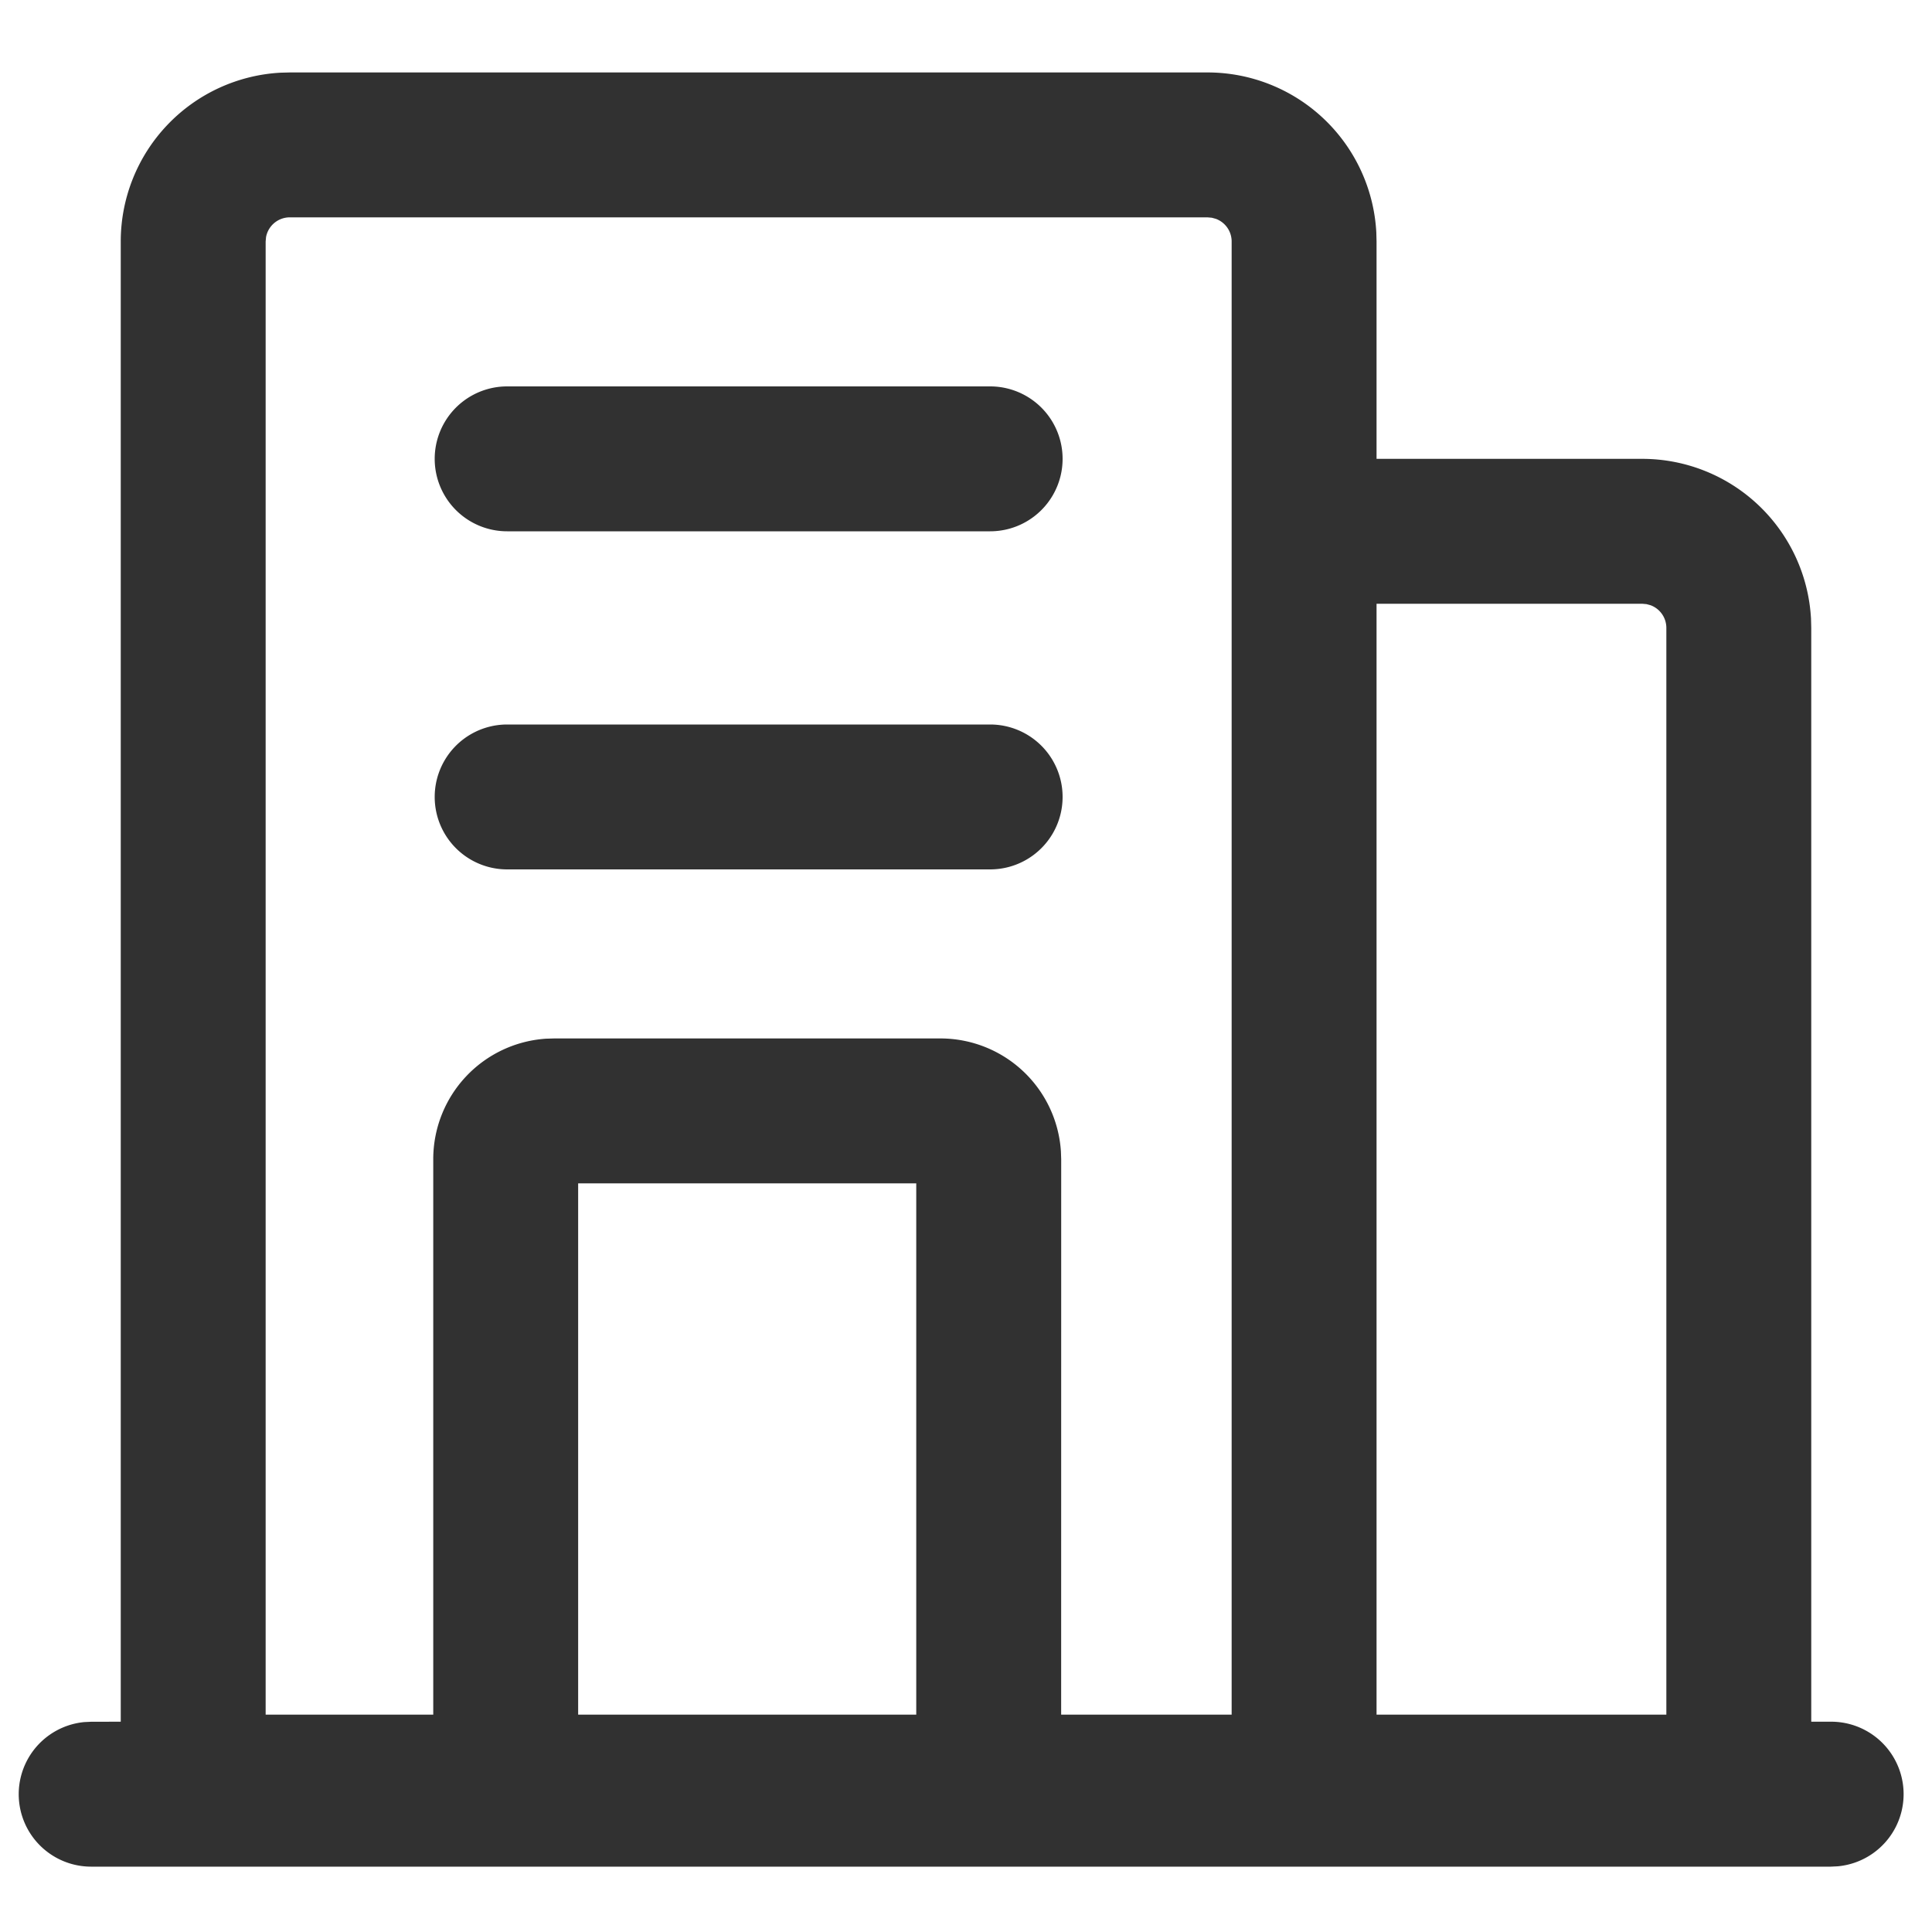
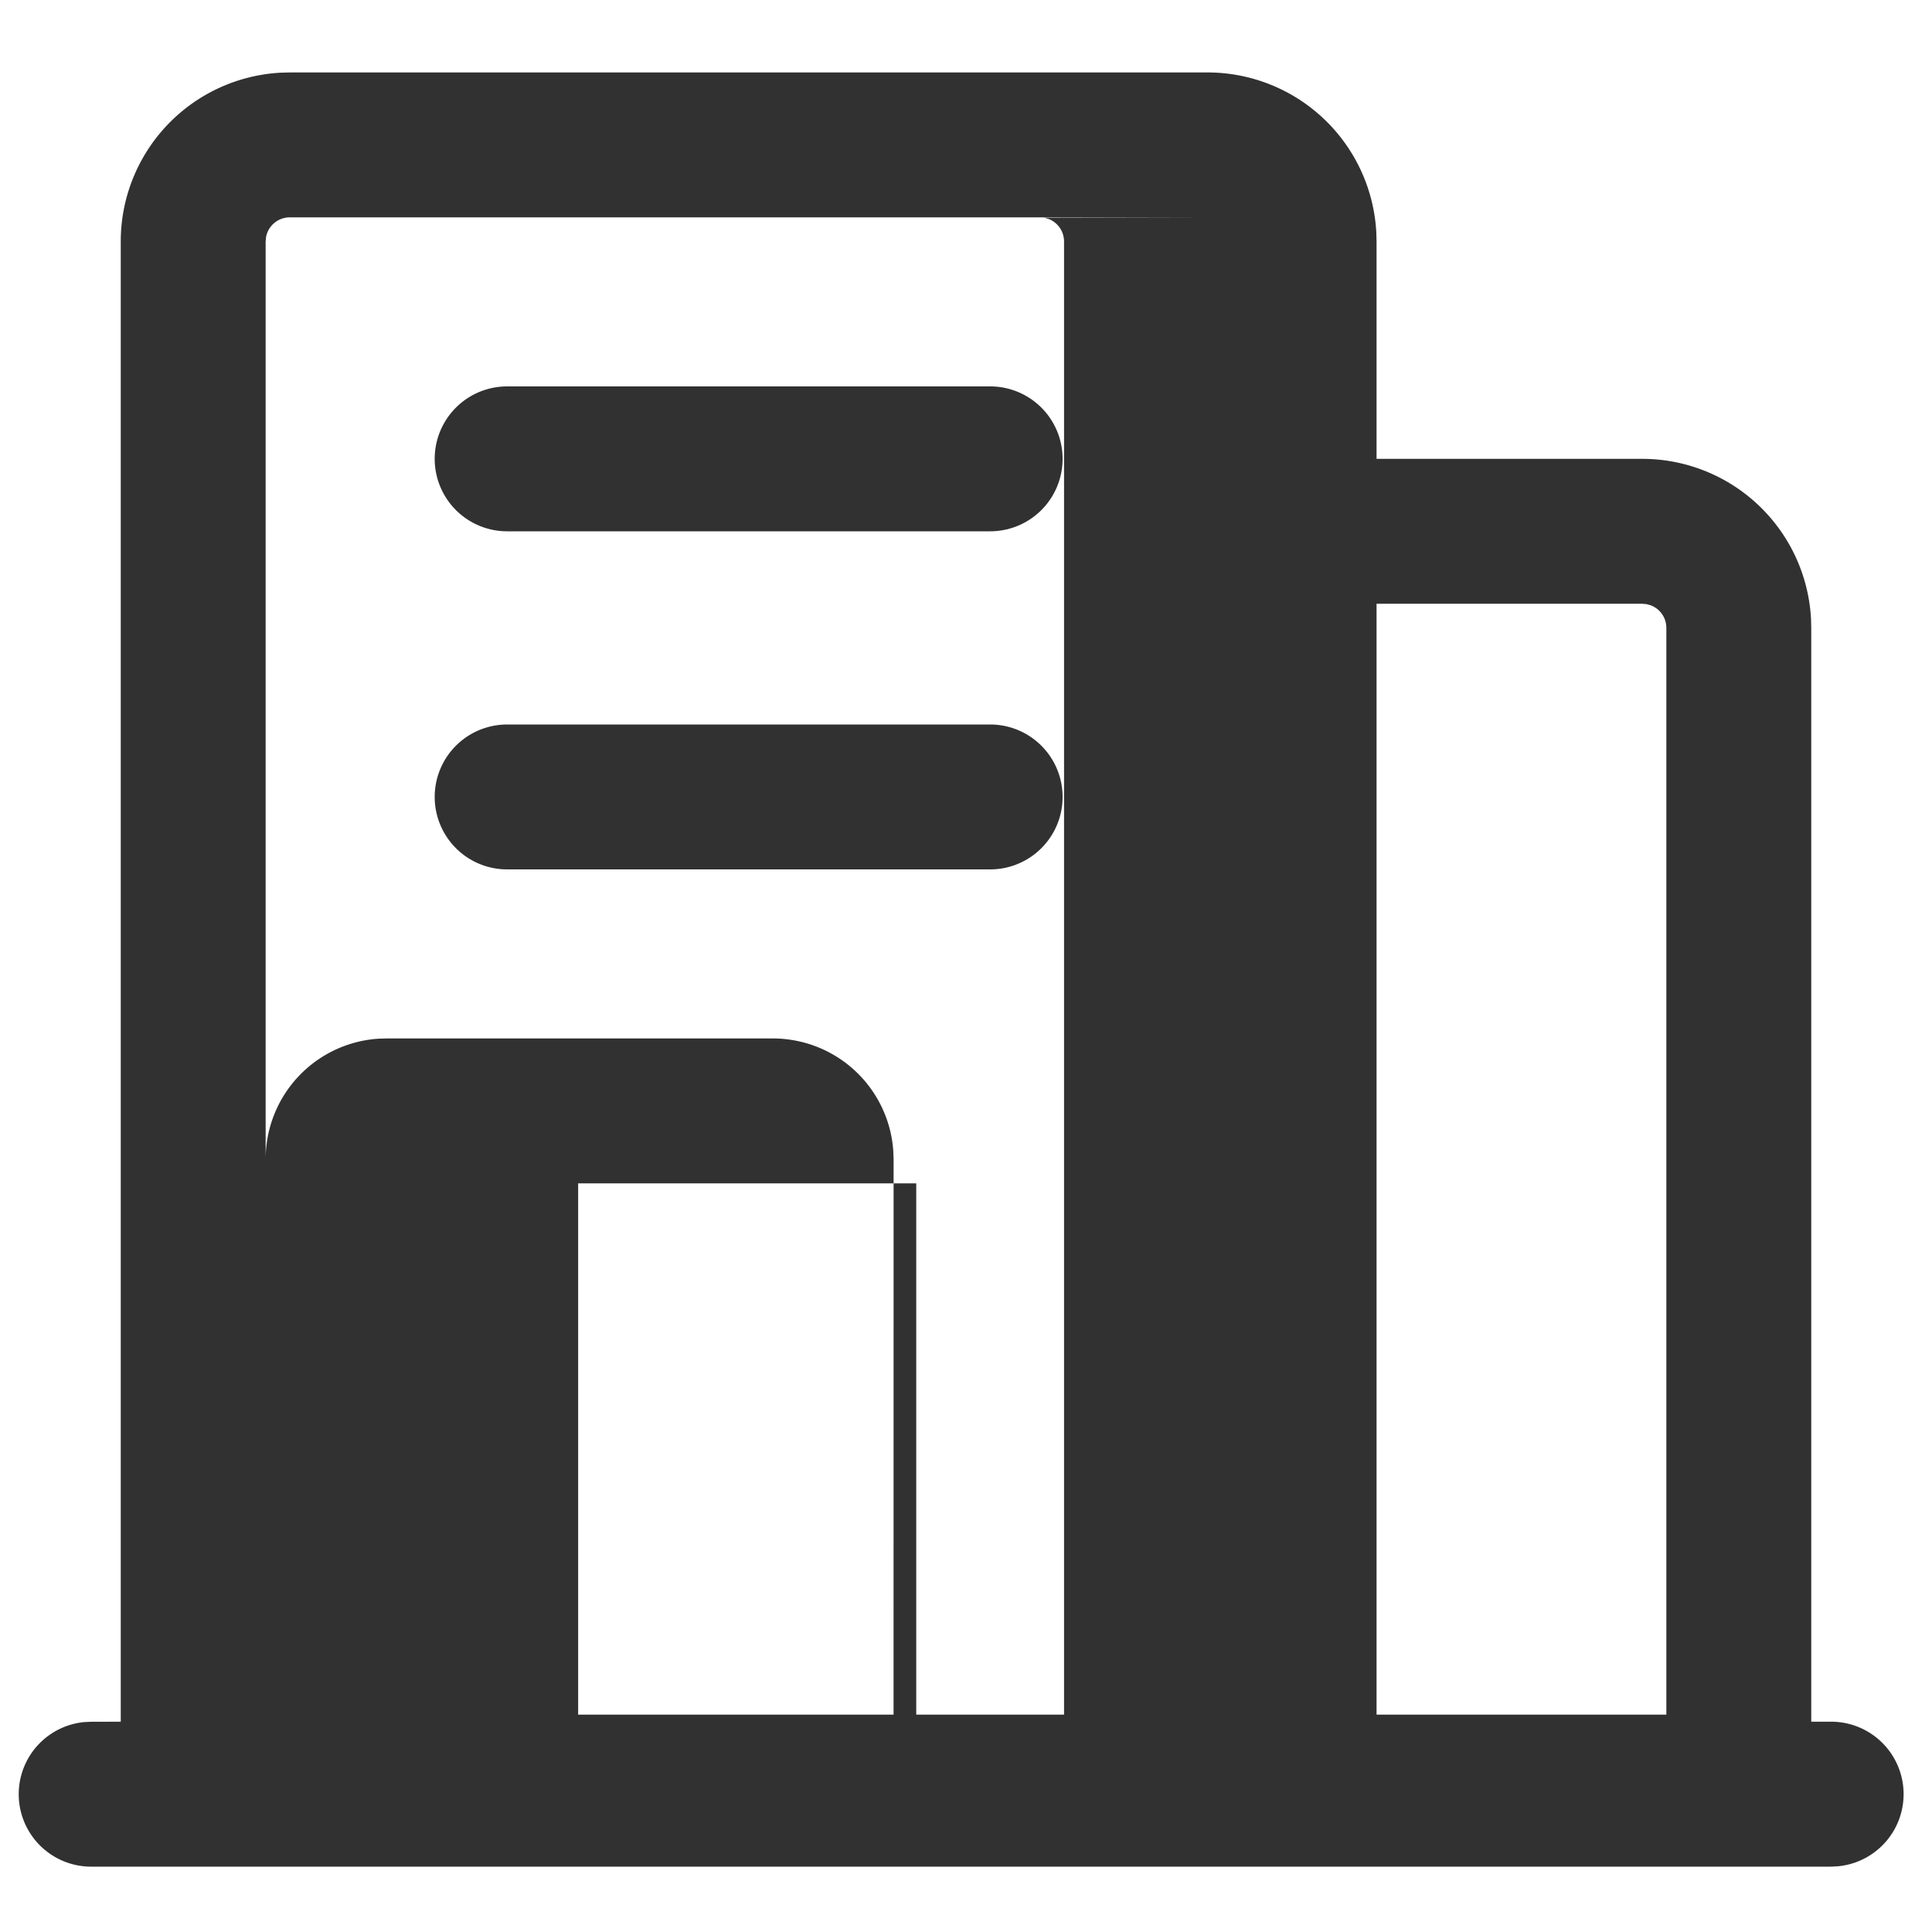
<svg xmlns="http://www.w3.org/2000/svg" t="1701008961455" class="icon" viewBox="0 0 1024 1024" version="1.1" p-id="10678" width="200" height="200">
-   <path d="M640 38.4a89.6 89.6 0 0 1 89.472 84.685L729.6 128v115.2H870.4a89.6 89.6 0 0 1 89.472 84.685L960 332.8v579.738h10.291a38.4 38.4 0 0 1 3.686 76.646l-3.686 0.179H48.333a38.4 38.4 0 0 1-3.712-76.621l3.712-0.179 15.667-0.026V128a89.6 89.6 0 0 1 84.685-89.472L153.6 38.4h486.4z m0 76.8H153.6a12.8 12.8 0 0 0-12.595 10.496L140.8 128v780.8h88.832V614.4a64 64 0 0 1 59.802-63.872l4.224-0.128h204.8a64 64 0 0 1 63.846 59.802l0.154 4.198-0.026 294.4h90.368V128a12.8 12.8 0 0 0-8.346-12.006l-2.15-0.589L640 115.2z m-154.368 512h-179.2v281.6h179.2v-281.6zM870.4 320h-140.8v588.8h153.6V332.8a12.8 12.8 0 0 0-8.346-12.006l-2.15-0.589L870.4 320zM524.8 384a38.4 38.4 0 0 1 0 76.8h-256a38.4 38.4 0 0 1 0-76.8h256z m0-179.2a38.4 38.4 0 0 1 0 76.8h-256a38.4 38.4 0 0 1 0-76.8h256z" fill="#313131" p-id="10679" />
+   <path d="M640 38.4a89.6 89.6 0 0 1 89.472 84.685L729.6 128v115.2H870.4a89.6 89.6 0 0 1 89.472 84.685L960 332.8v579.738h10.291a38.4 38.4 0 0 1 3.686 76.646l-3.686 0.179H48.333a38.4 38.4 0 0 1-3.712-76.621l3.712-0.179 15.667-0.026V128a89.6 89.6 0 0 1 84.685-89.472L153.6 38.4h486.4z m0 76.8H153.6a12.8 12.8 0 0 0-12.595 10.496L140.8 128v780.8V614.4a64 64 0 0 1 59.802-63.872l4.224-0.128h204.8a64 64 0 0 1 63.846 59.802l0.154 4.198-0.026 294.4h90.368V128a12.8 12.8 0 0 0-8.346-12.006l-2.15-0.589L640 115.2z m-154.368 512h-179.2v281.6h179.2v-281.6zM870.4 320h-140.8v588.8h153.6V332.8a12.8 12.8 0 0 0-8.346-12.006l-2.15-0.589L870.4 320zM524.8 384a38.4 38.4 0 0 1 0 76.8h-256a38.4 38.4 0 0 1 0-76.8h256z m0-179.2a38.4 38.4 0 0 1 0 76.8h-256a38.4 38.4 0 0 1 0-76.8h256z" fill="#313131" p-id="10679" />
</svg>